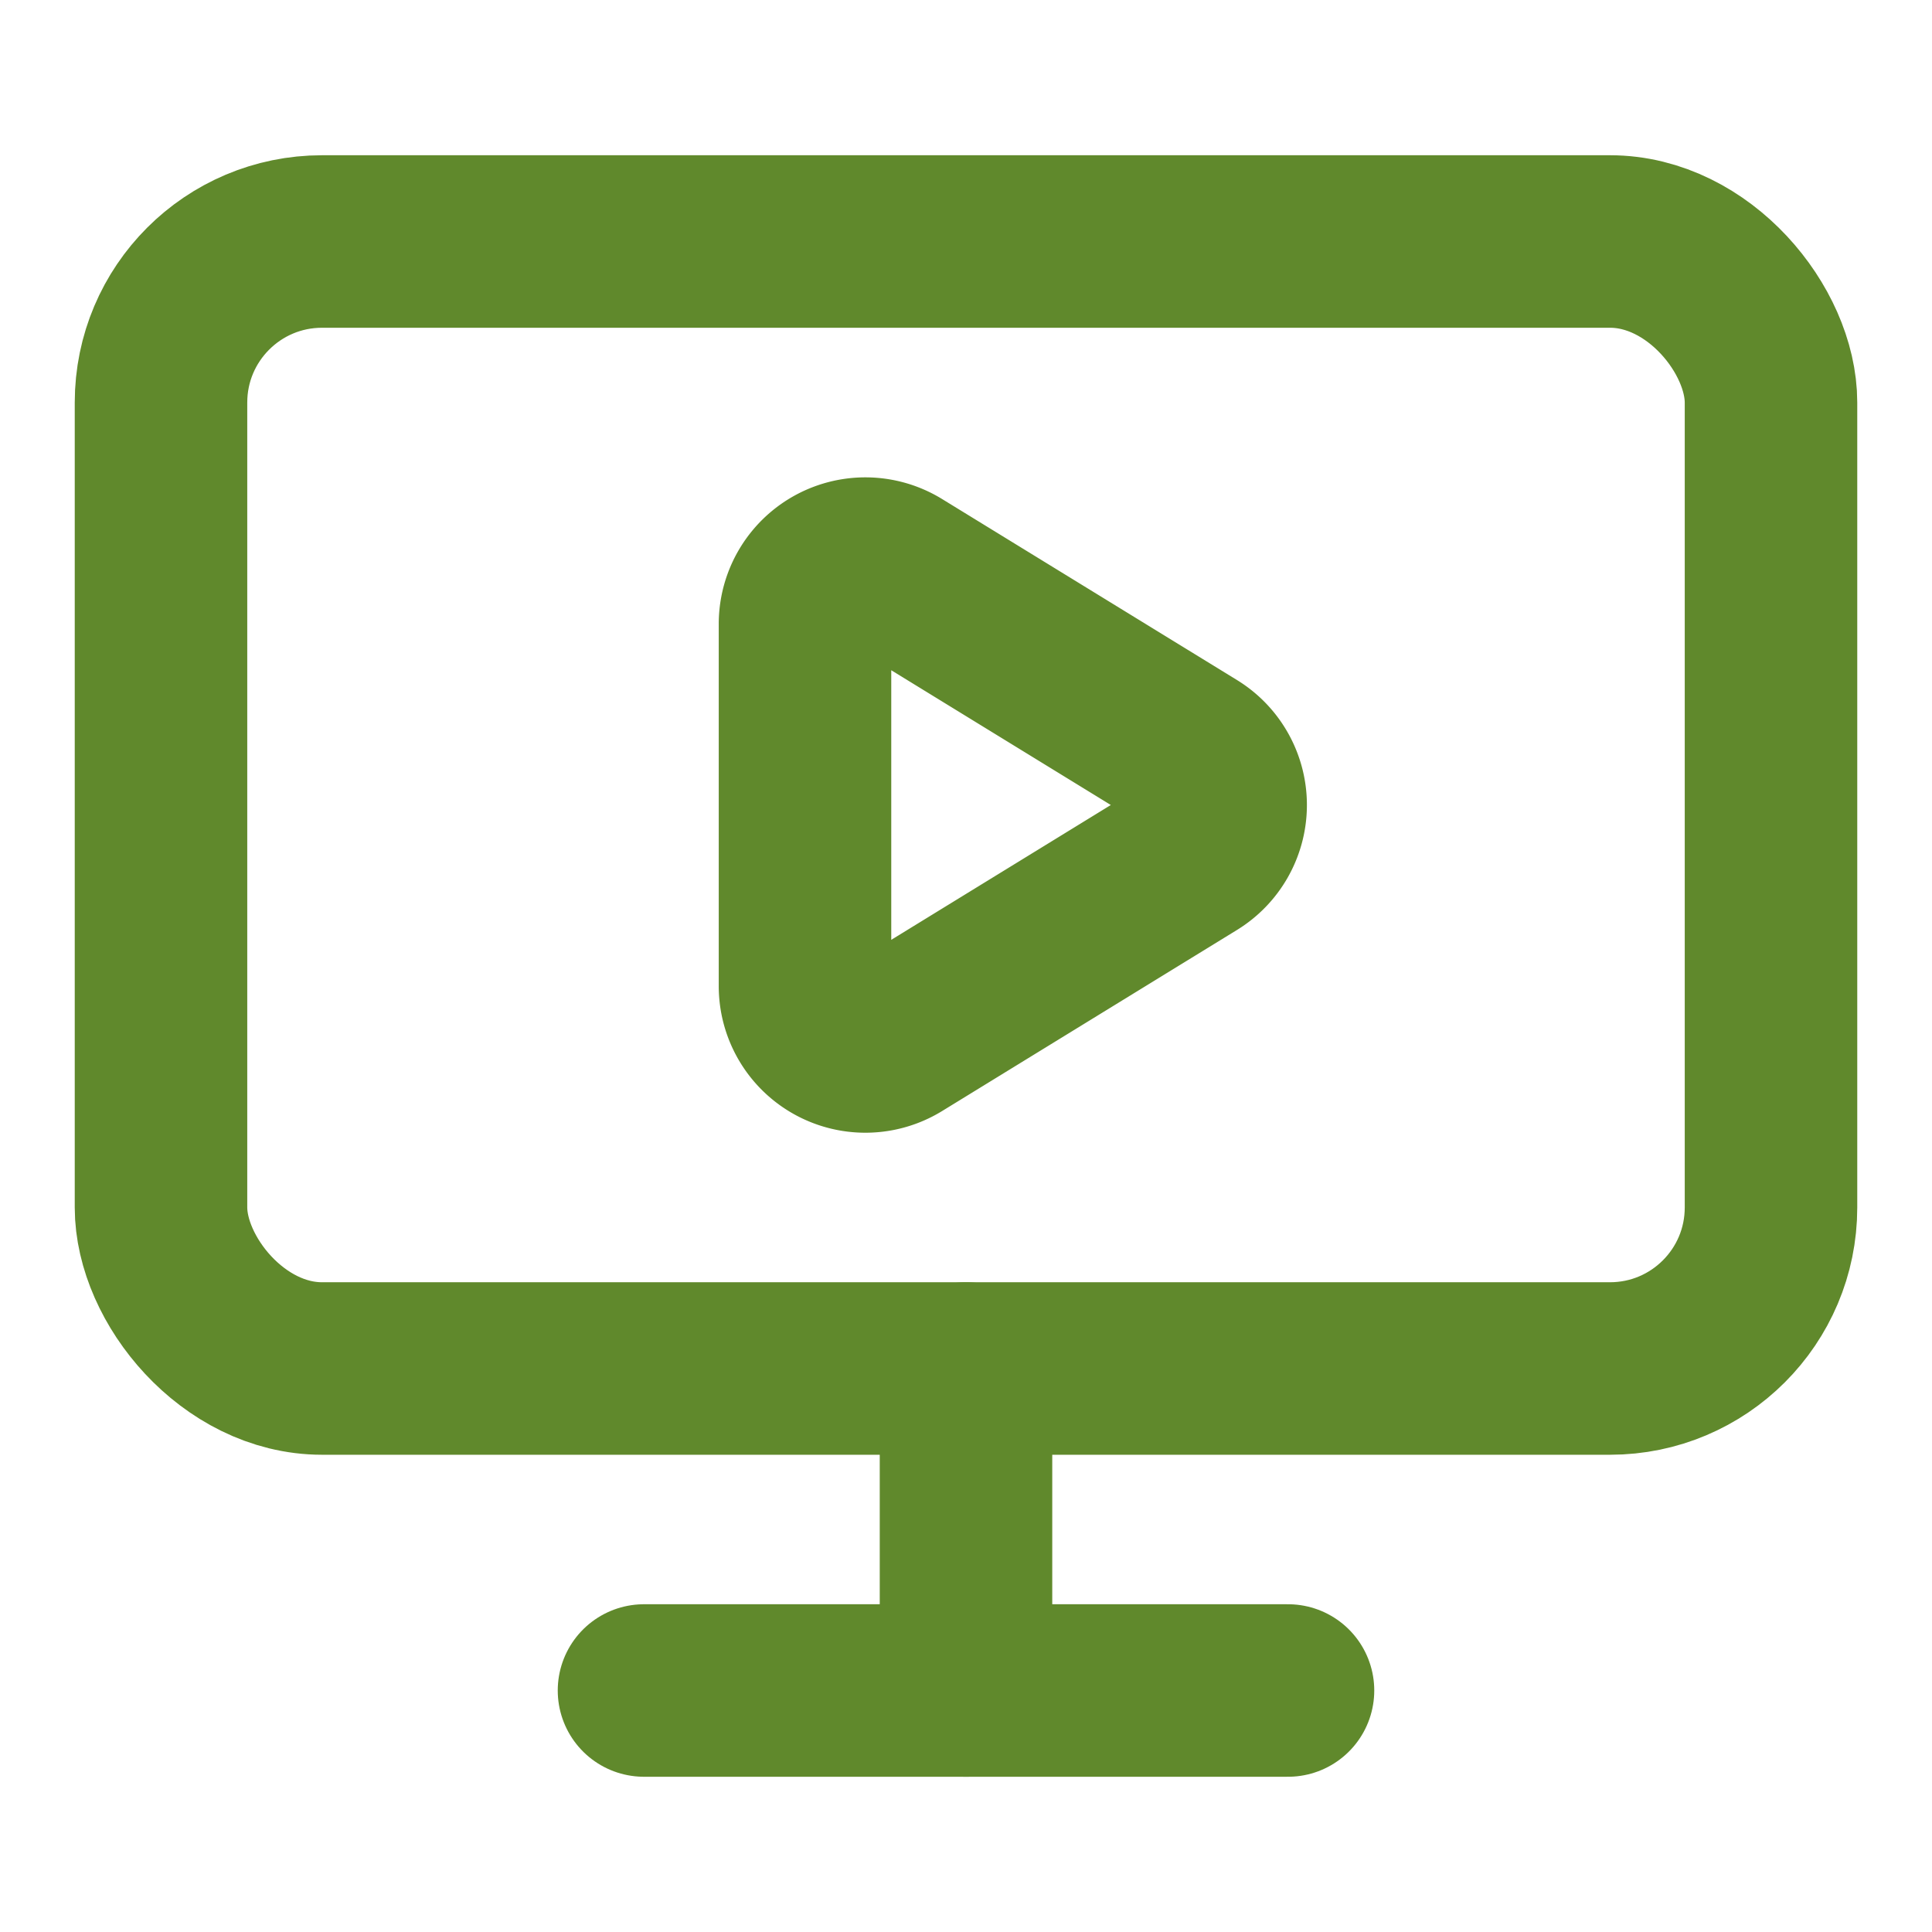
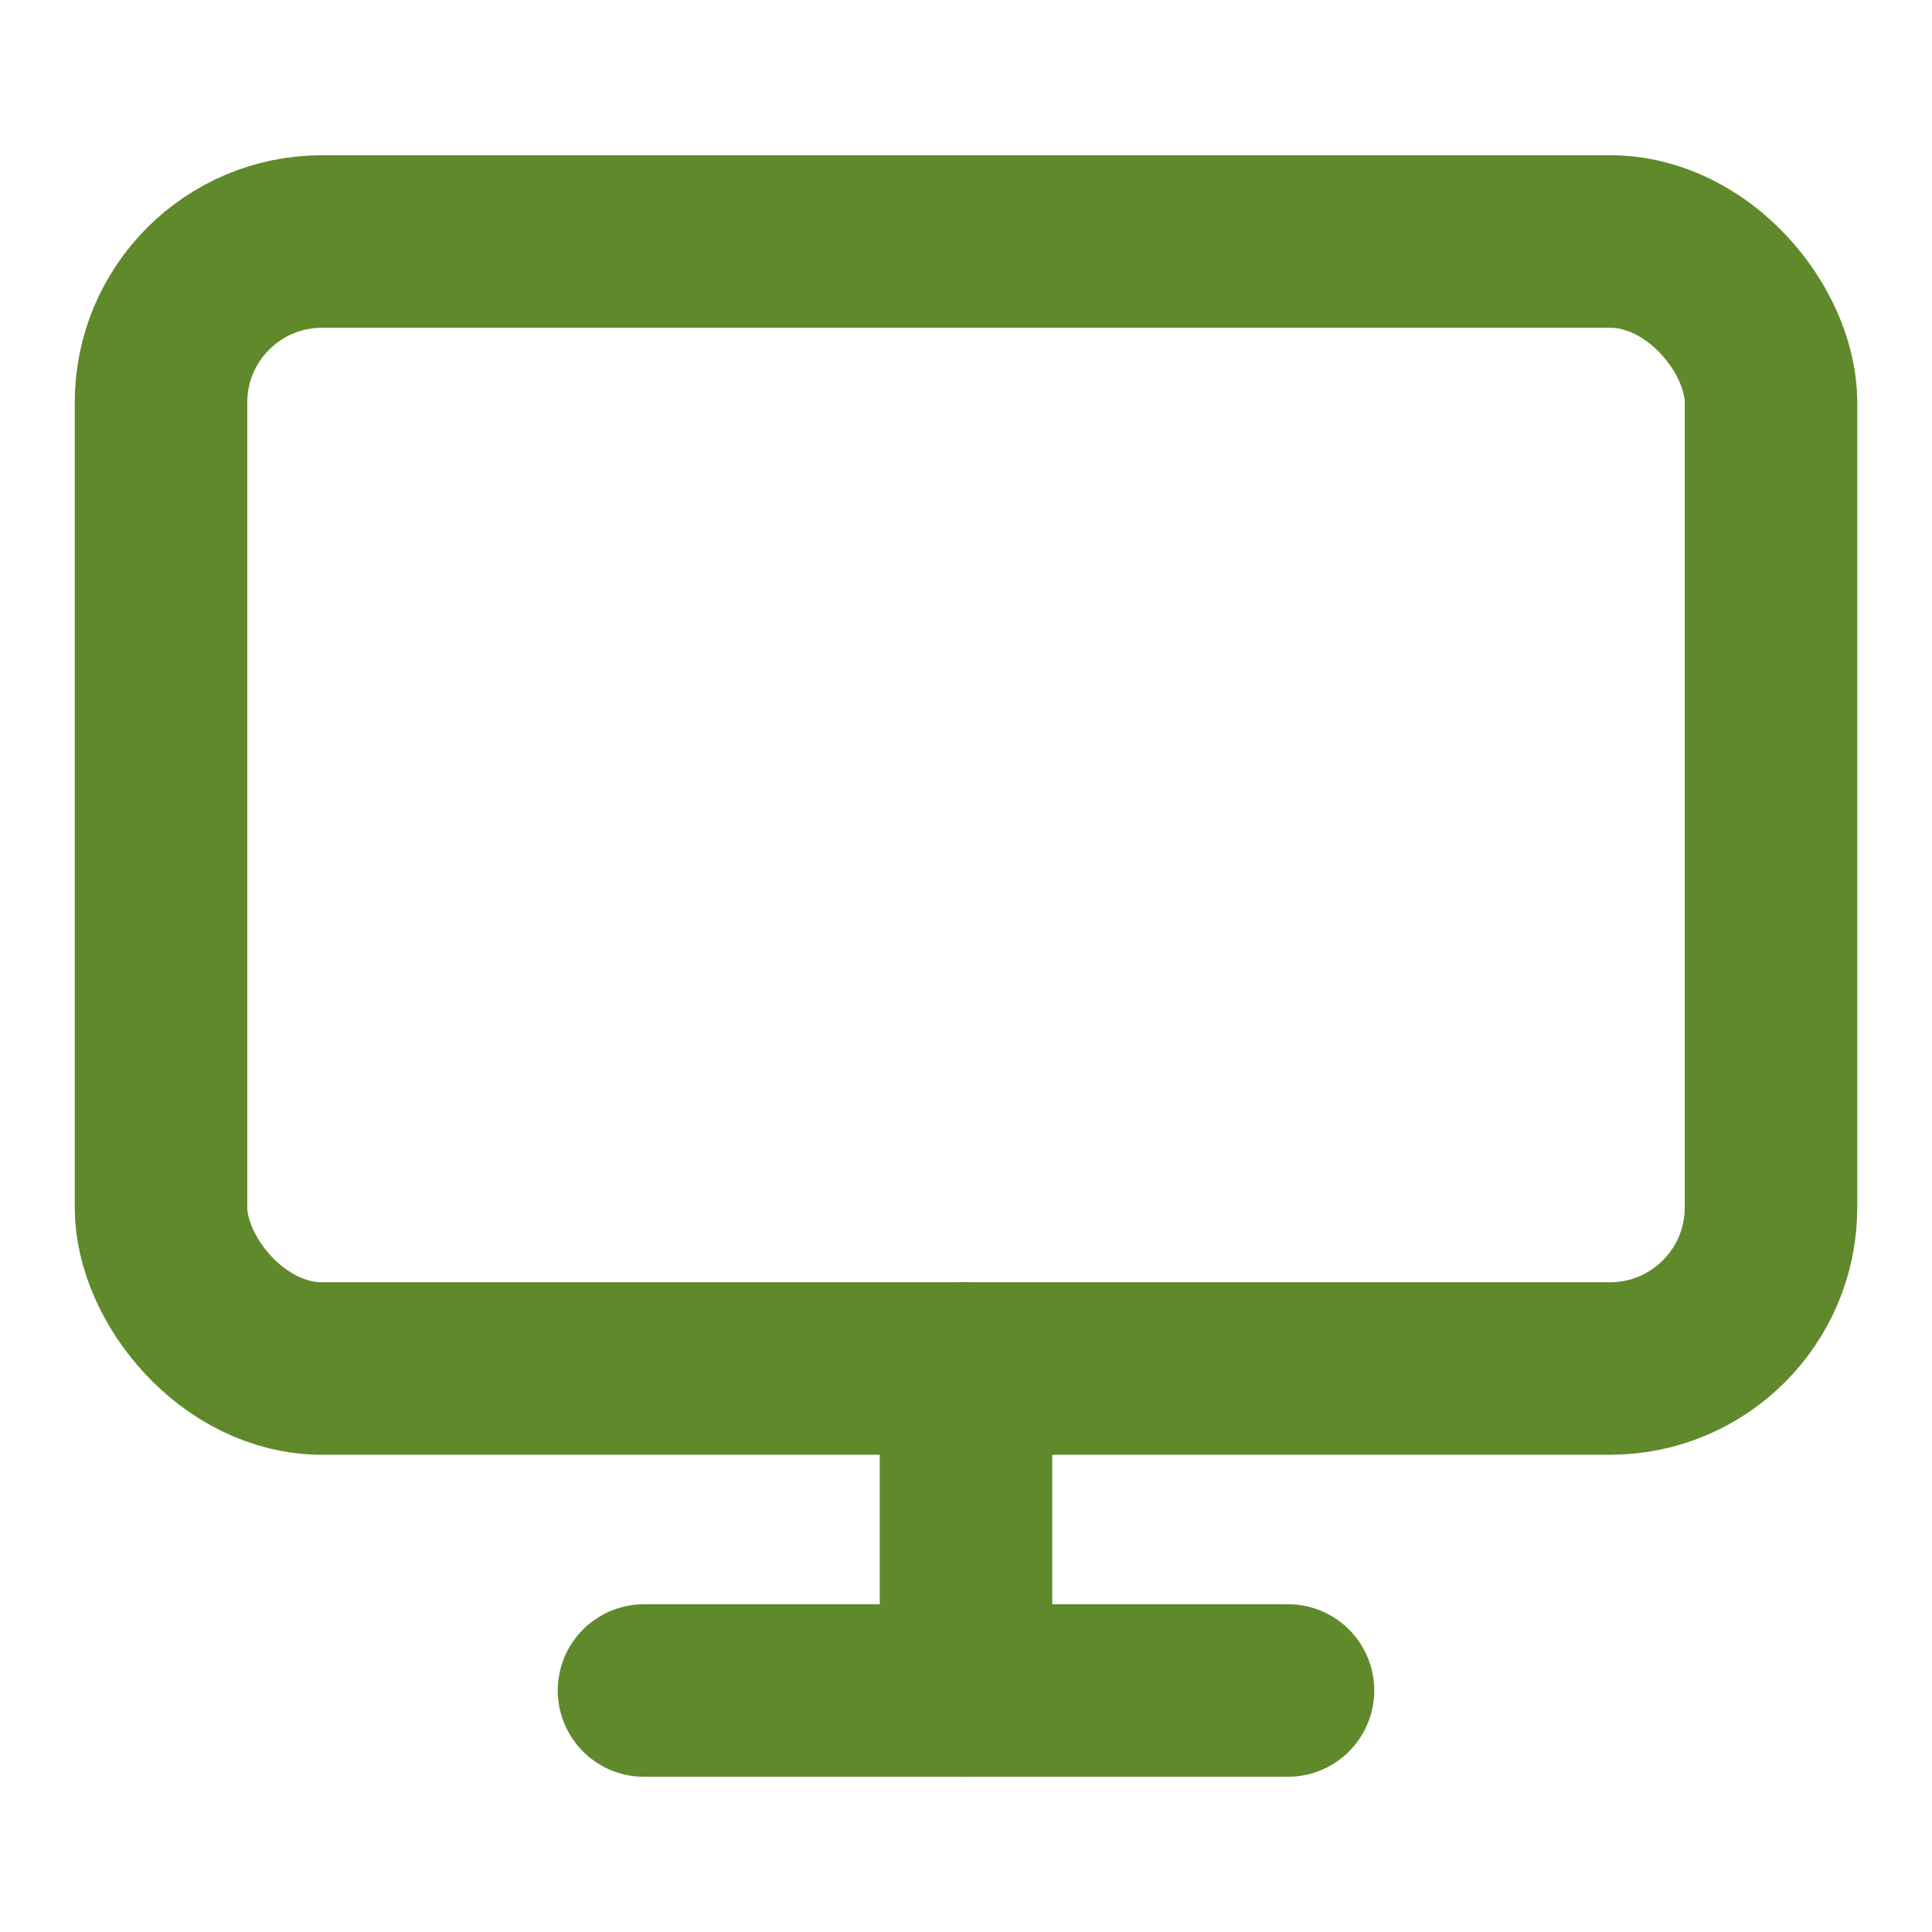
<svg xmlns="http://www.w3.org/2000/svg" width="720" height="720" viewBox="0 0 24 24" fill="none" stroke="#60892c" stroke-width="2.143" stroke-linecap="round" stroke-linejoin="round" class="lucide lucide-monitor-play">
-   <path d="M10 7.75a.75.75 0 0 1 1.142-.638l3.664 2.249a.75.75 0 0 1 0 1.278l-3.664 2.25a.75.75 0 0 1-1.142-.64z" />
  <path d="M12 17v4" />
  <path d="M8 21h8" />
  <rect x="2" y="3" width="20" height="14" rx="2" />
</svg>